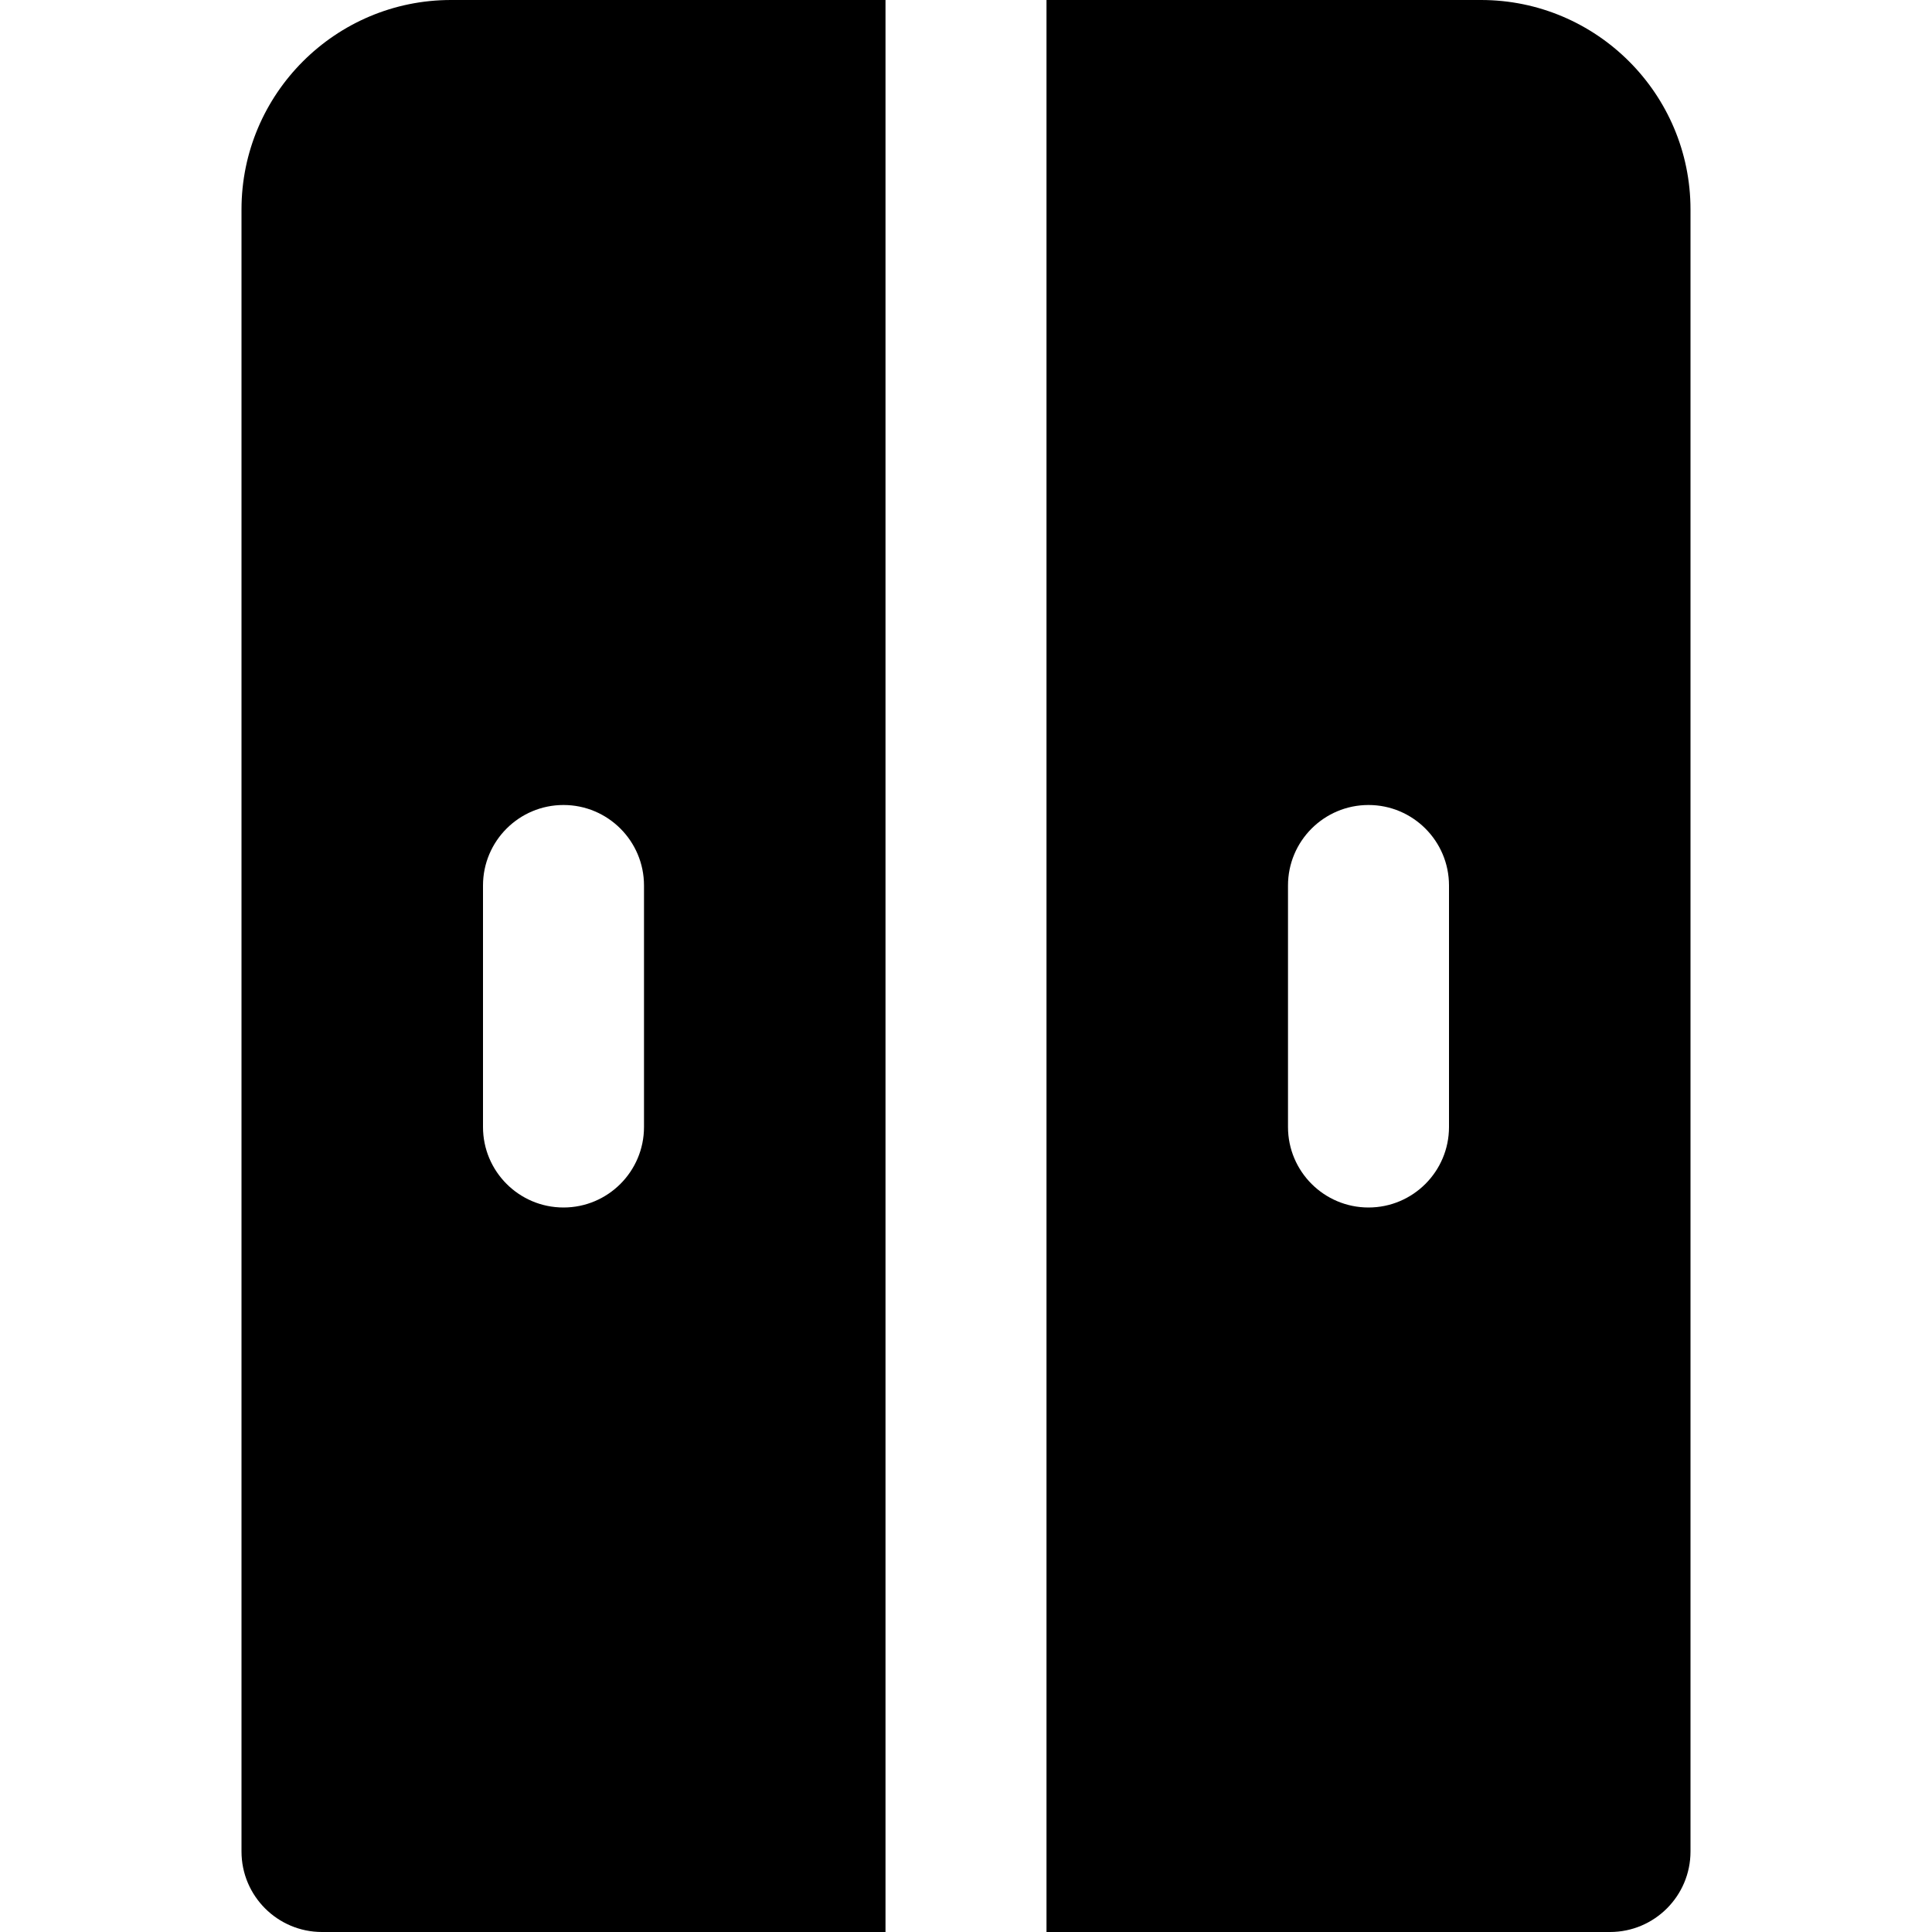
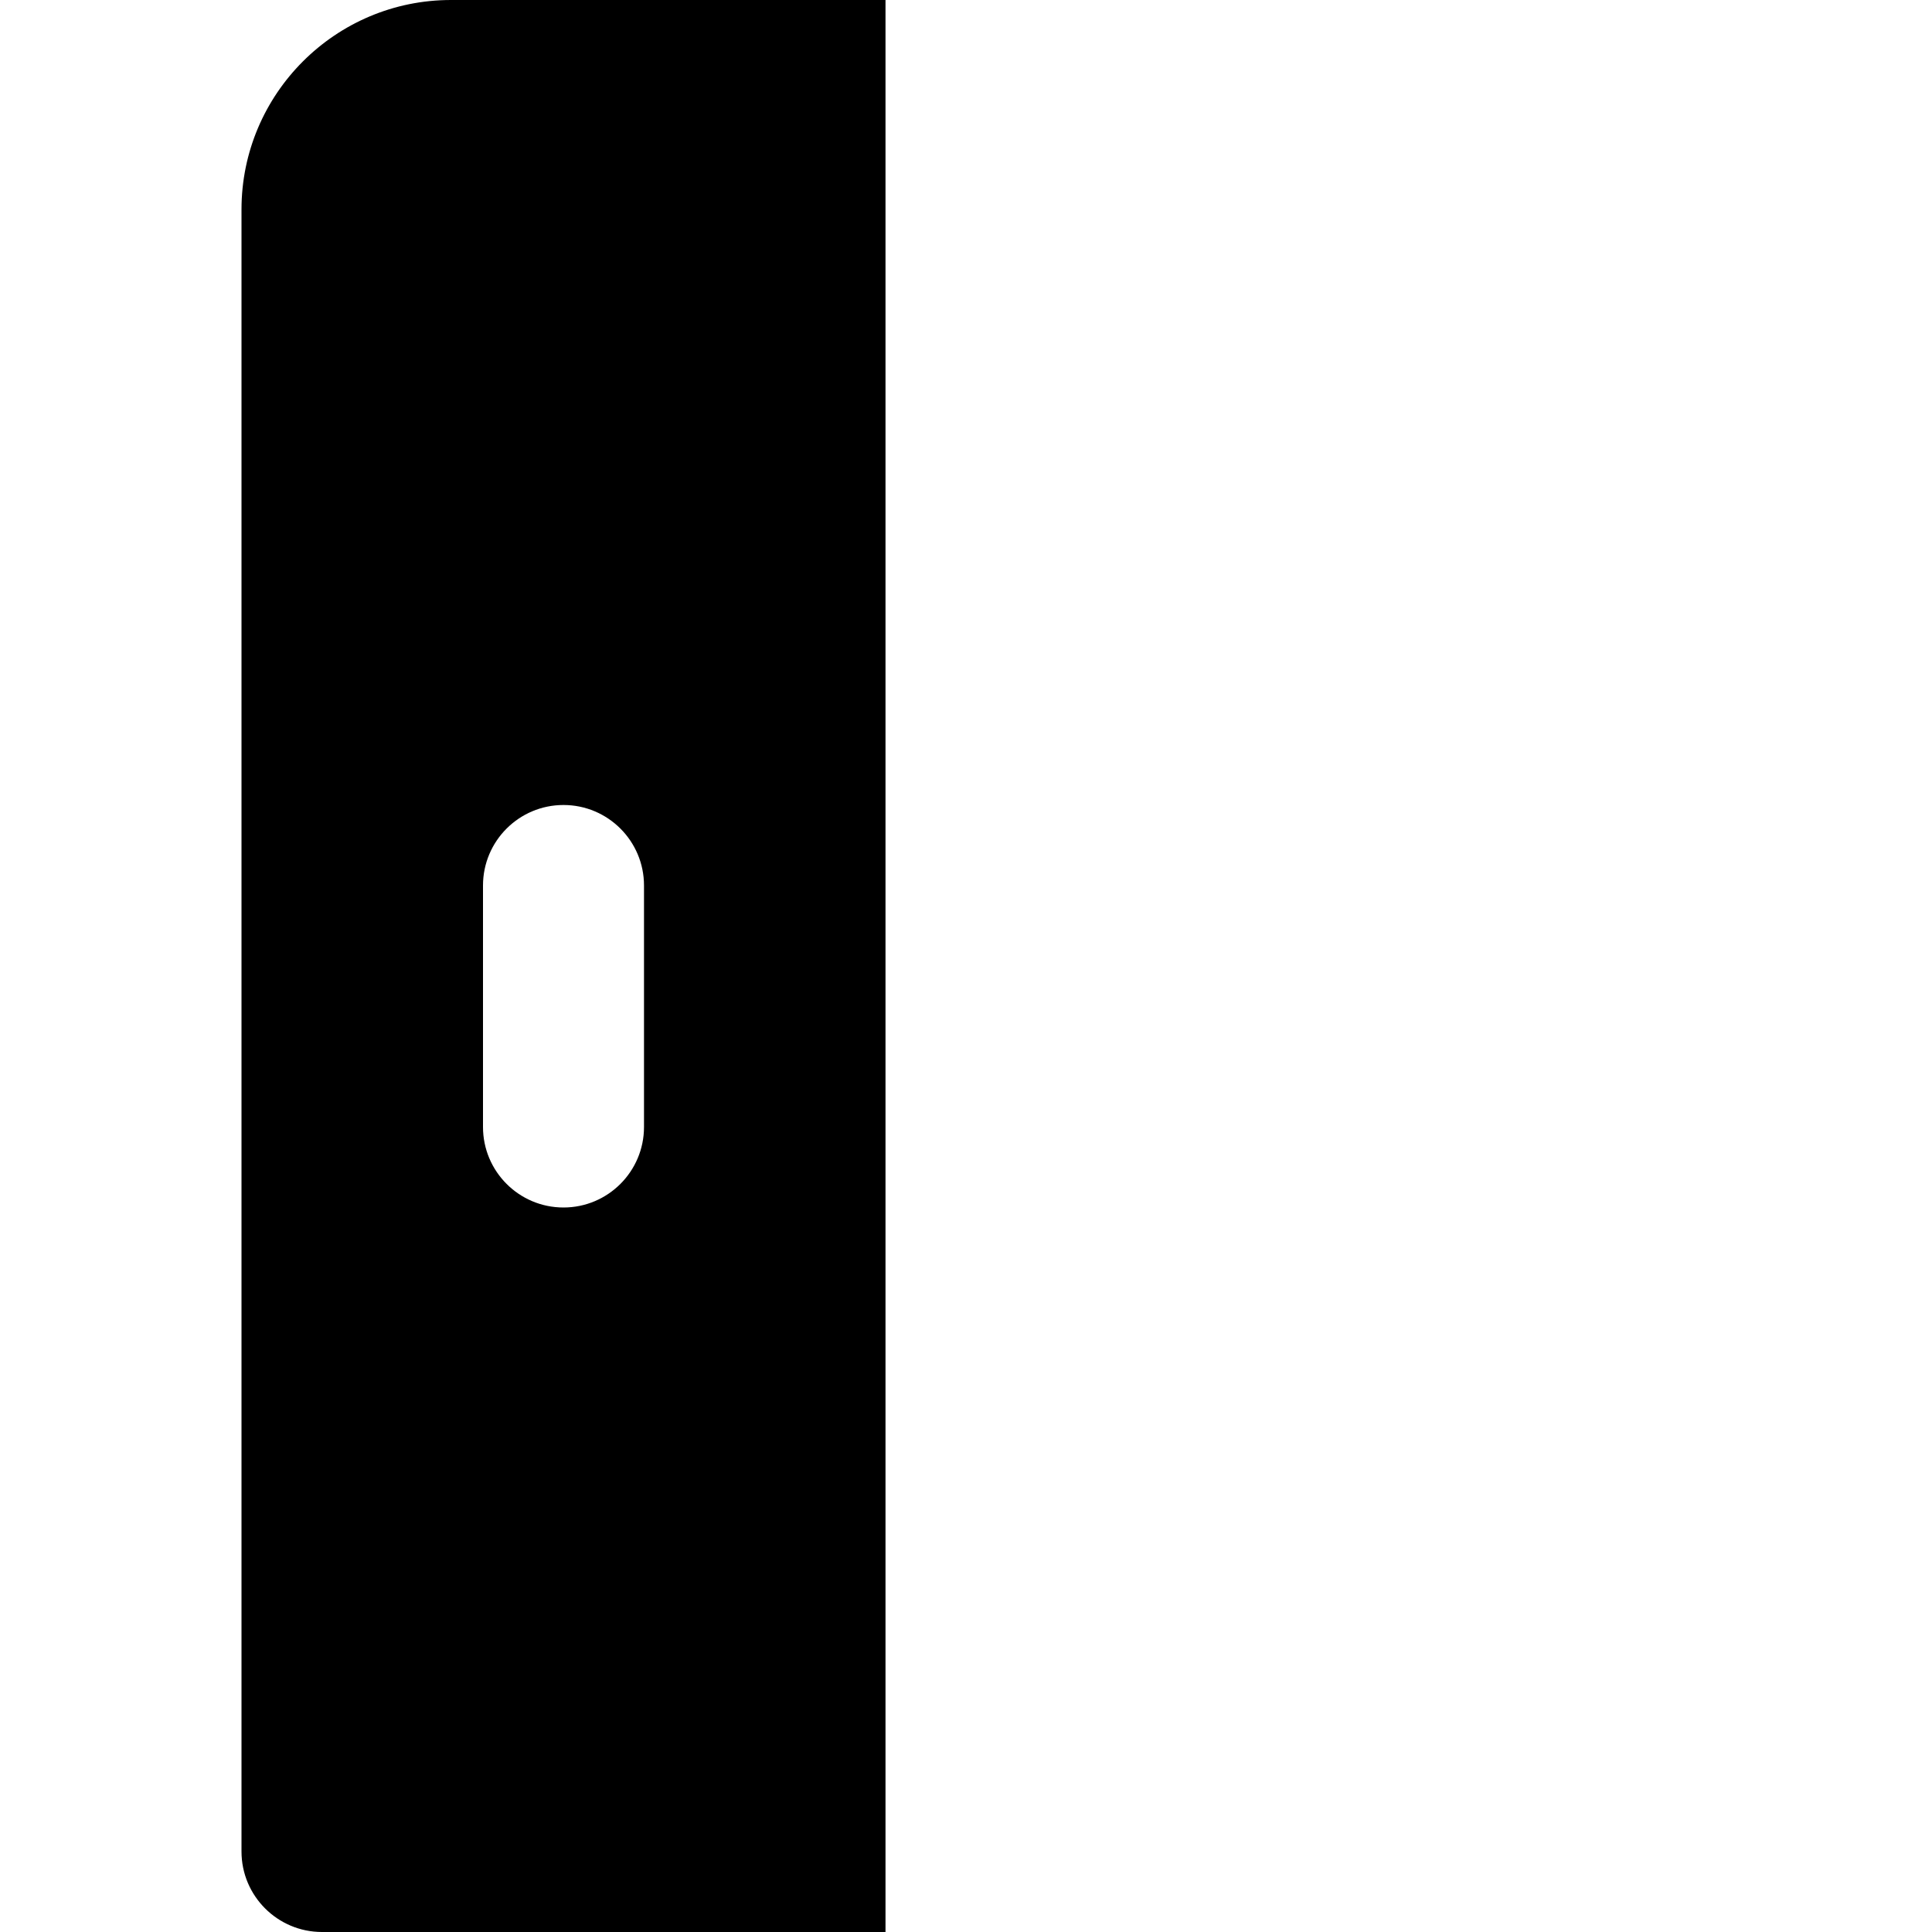
<svg xmlns="http://www.w3.org/2000/svg" fill="#000000" height="800px" width="800px" version="1.1" id="Layer_1" viewBox="0 0 491.52 491.52" xml:space="preserve">
  <g>
    <g>
      <g>
-         <path d="M376.791,0H266.24v491.52H409.6c11.305,0,20.48-9.175,20.48-20.48V53.289C430.08,23.9,406.18,0,376.791,0z      M368.64,286.72c0,11.305-9.175,20.48-20.48,20.48c-11.305,0-20.48-9.175-20.48-20.48v-61.44c0-11.305,9.175-20.48,20.48-20.48     c11.305,0,20.48,9.175,20.48,20.48V286.72z" />
        <path d="M61.44,53.289V471.04c0,11.305,9.175,20.48,20.48,20.48h143.36V0H114.729C85.34,0,61.44,23.9,61.44,53.289z      M122.88,225.28c0-11.305,9.175-20.48,20.48-20.48c11.305,0,20.48,9.175,20.48,20.48v61.44c0,11.305-9.175,20.48-20.48,20.48     c-11.305,0-20.48-9.175-20.48-20.48V225.28z" />
      </g>
    </g>
  </g>
</svg>